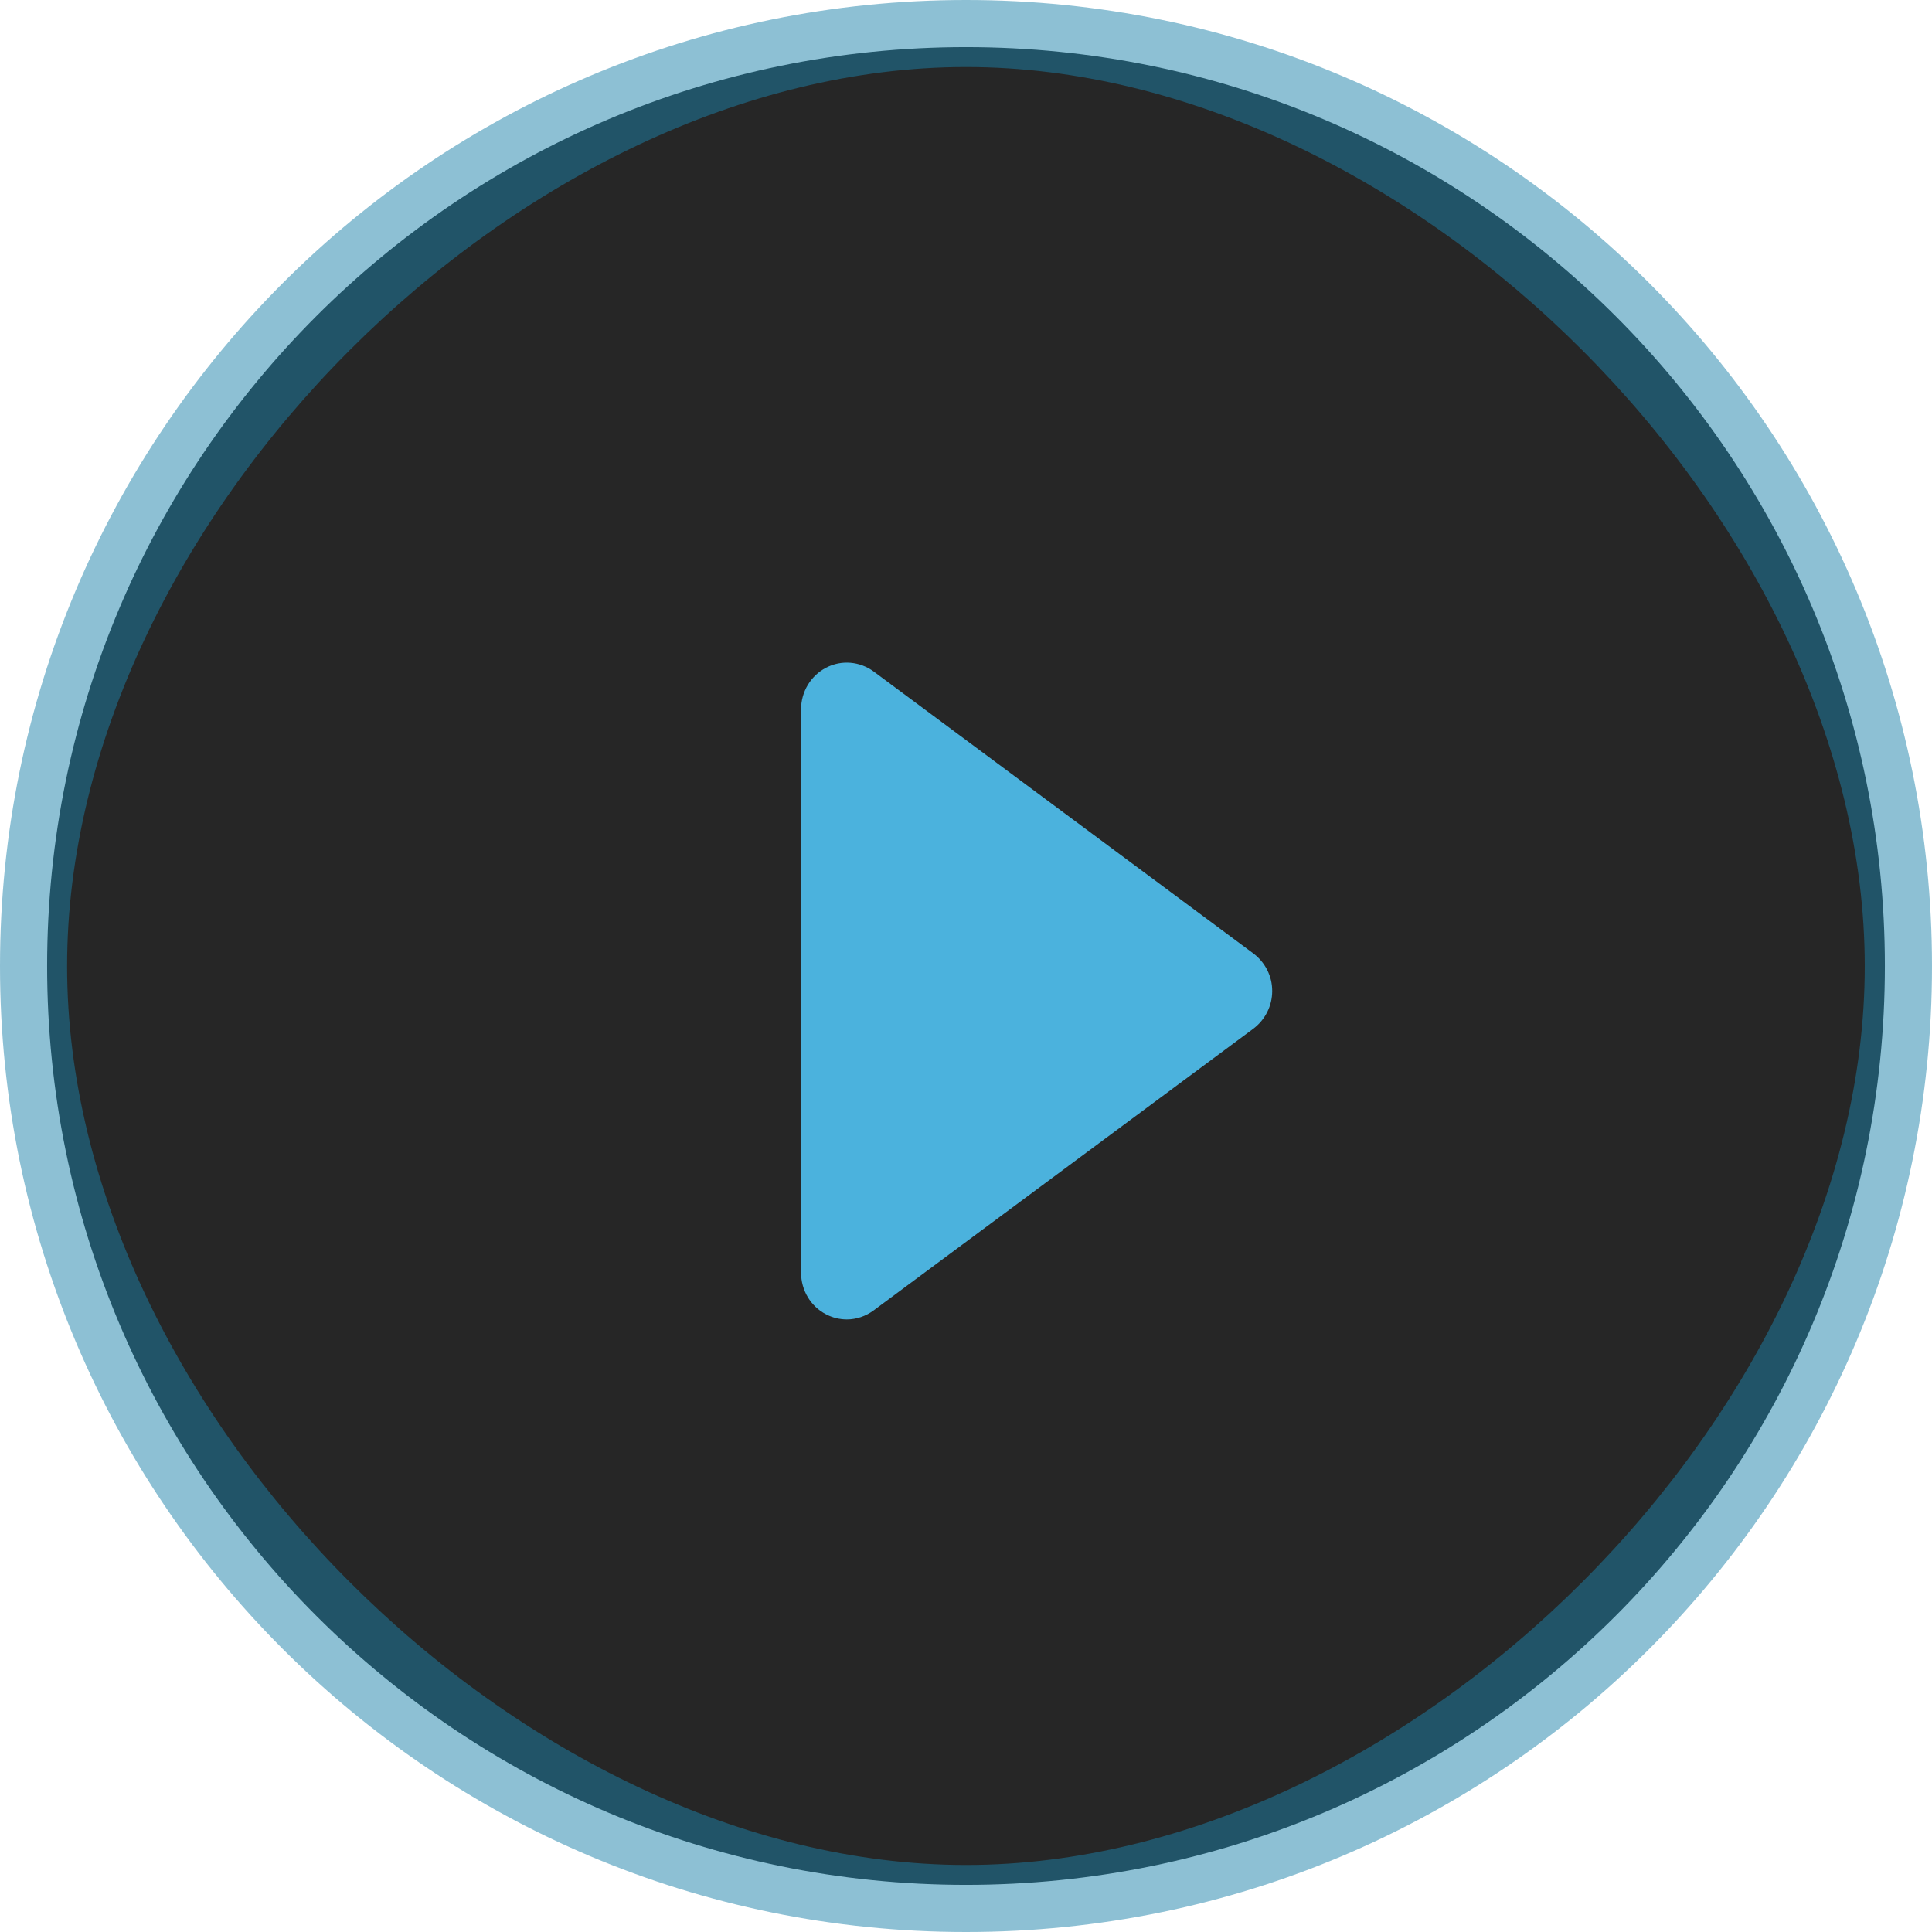
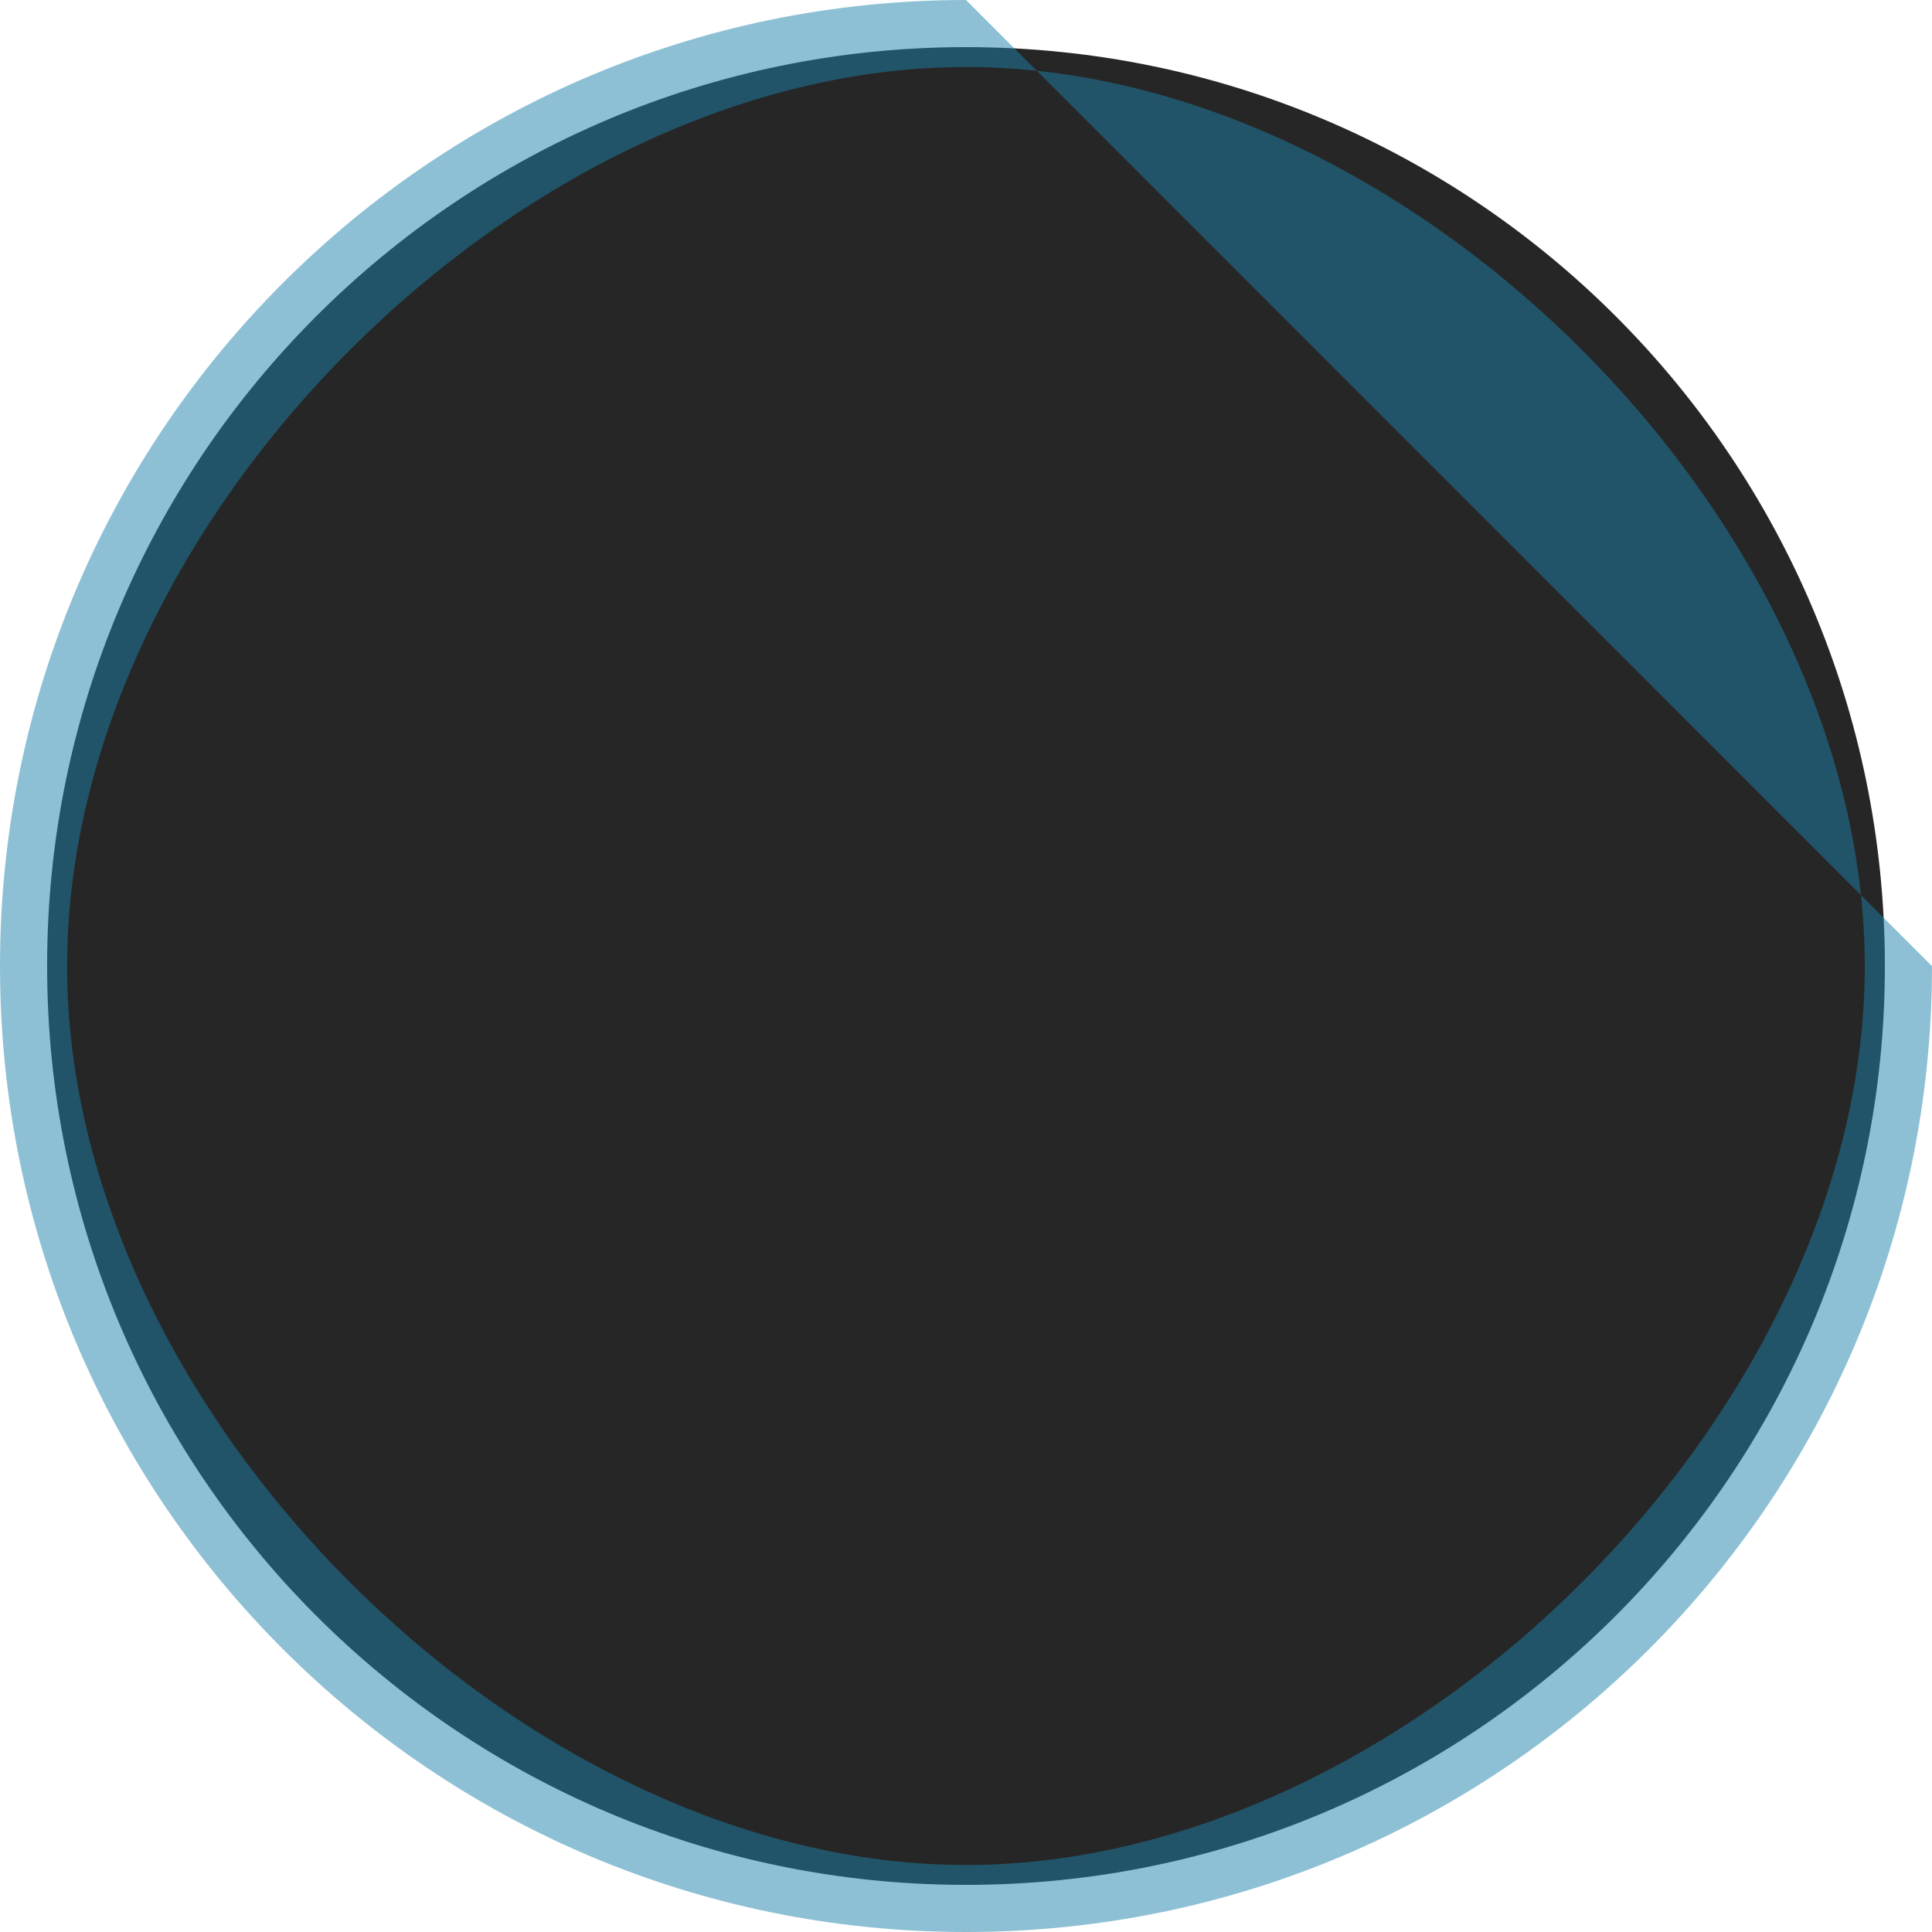
<svg xmlns="http://www.w3.org/2000/svg" width="41px" height="41px">
  <path fill-rule="evenodd" opacity="0.851" fill="rgb(0, 0, 0)" d="M20.500,1.000 C31.270,1.000 40.000,9.730 40.000,20.500 C40.000,31.270 31.270,40.000 20.500,40.000 C9.730,40.000 1.000,31.270 1.000,20.500 C1.000,9.730 9.730,1.000 20.500,1.000 Z" />
-   <path fill-rule="evenodd" opacity="0.502" fill="rgb(29, 129, 170)" d="M20.500,-0.000 C9.177,-0.000 0.000,9.178 0.000,20.503 C0.000,31.824 9.177,41.000 20.500,41.000 C31.823,41.000 41.000,31.824 41.000,20.503 C41.000,9.178 31.823,-0.000 20.500,-0.000 ZM20.500,39.578 C11.070,39.578 1.424,29.936 1.424,20.503 C1.424,11.075 11.070,1.422 20.500,1.422 C29.929,1.422 39.573,11.073 39.573,20.503 C39.576,29.936 29.929,39.578 20.500,39.578 Z" />
-   <path fill-rule="evenodd" fill="rgb(75, 178, 221)" d="M26.596,20.232 L18.543,14.252 C18.247,14.033 17.854,14.000 17.531,14.170 C17.204,14.339 17.000,14.682 17.000,15.052 L17.000,27.009 C17.000,27.382 17.204,27.725 17.531,27.892 C17.669,27.964 17.820,28.000 17.972,28.000 C18.171,28.000 18.372,27.934 18.543,27.807 L26.596,21.832 C26.850,21.641 26.998,21.346 26.998,21.032 C27.000,20.713 26.846,20.419 26.596,20.232 Z" />
+   <path fill-rule="evenodd" opacity="0.502" fill="rgb(29, 129, 170)" d="M20.500,-0.000 C9.177,-0.000 0.000,9.178 0.000,20.503 C0.000,31.824 9.177,41.000 20.500,41.000 C31.823,41.000 41.000,31.824 41.000,20.503 ZM20.500,39.578 C11.070,39.578 1.424,29.936 1.424,20.503 C1.424,11.075 11.070,1.422 20.500,1.422 C29.929,1.422 39.573,11.073 39.573,20.503 C39.576,29.936 29.929,39.578 20.500,39.578 Z" />
</svg>